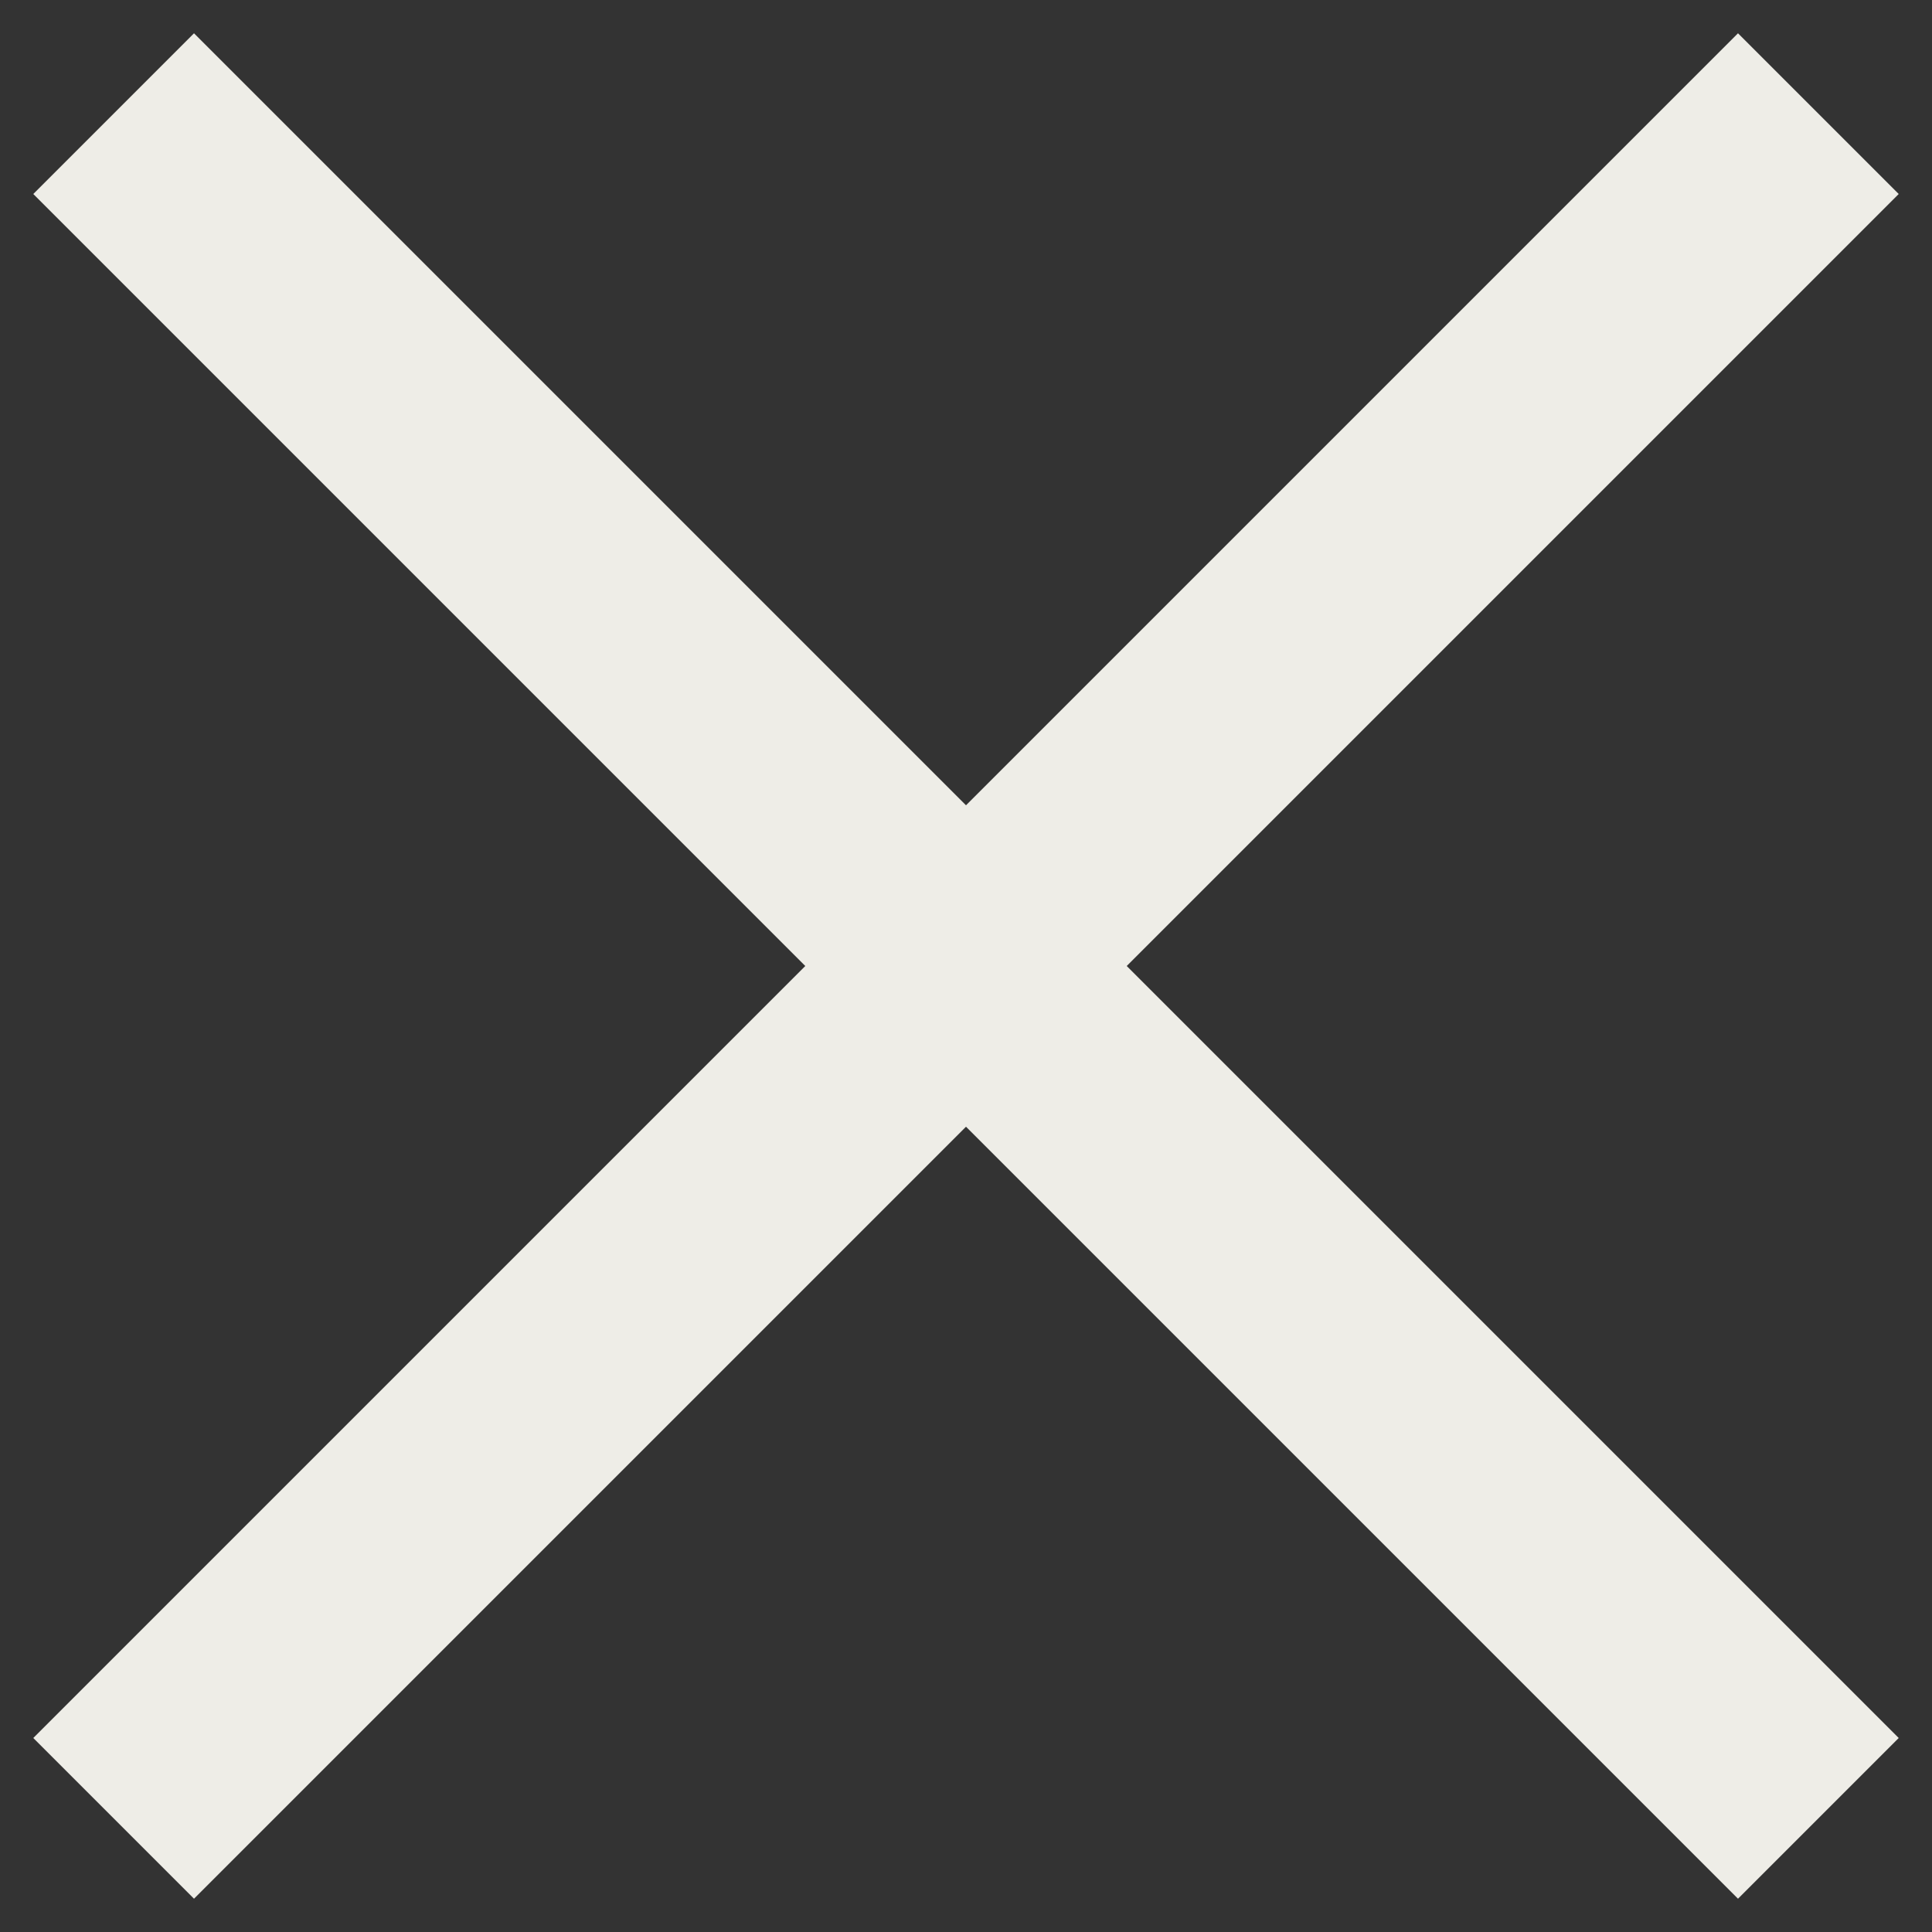
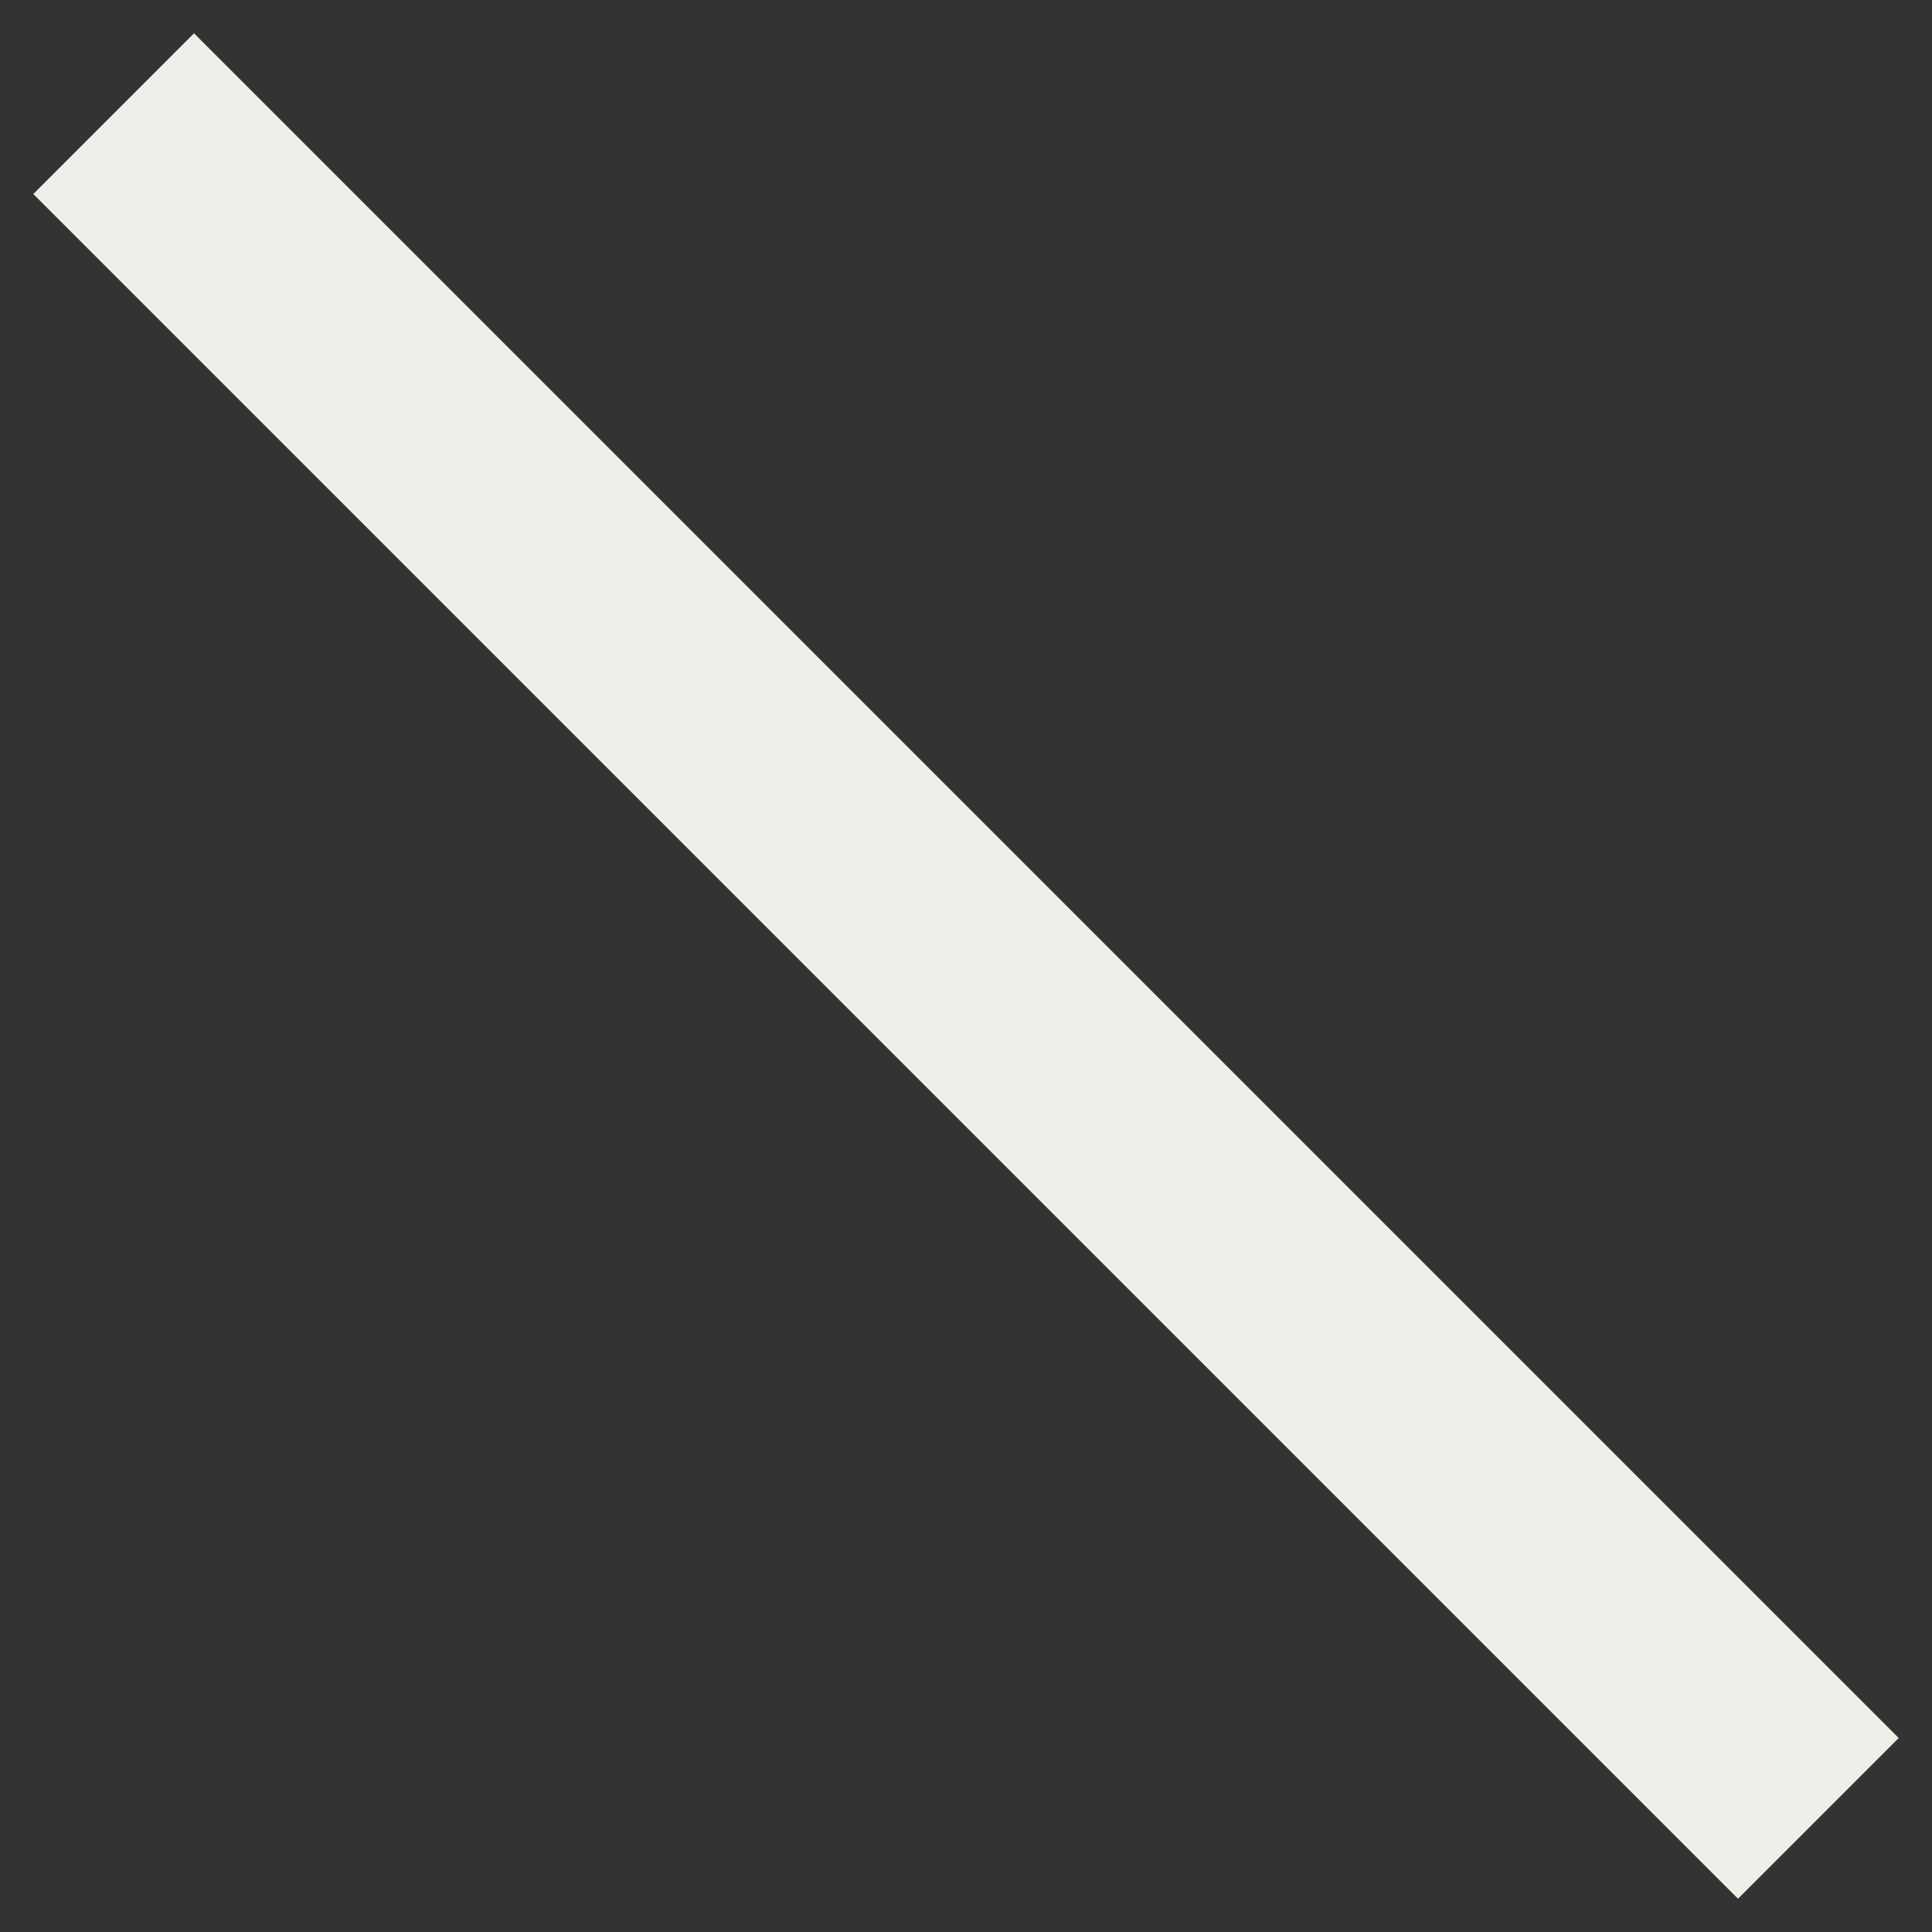
<svg xmlns="http://www.w3.org/2000/svg" width="17" height="17" viewBox="0 0 17 17" fill="none">
  <rect x="0" y="0" width="17" height="17" fill="#333333" stroke="none" />
  <path d="M1 1L16 16" stroke="#EEEDE7" stroke-width="2" />
-   <path d="M16 1L1 16" stroke="#EEEDE7" stroke-width="2" />
</svg>